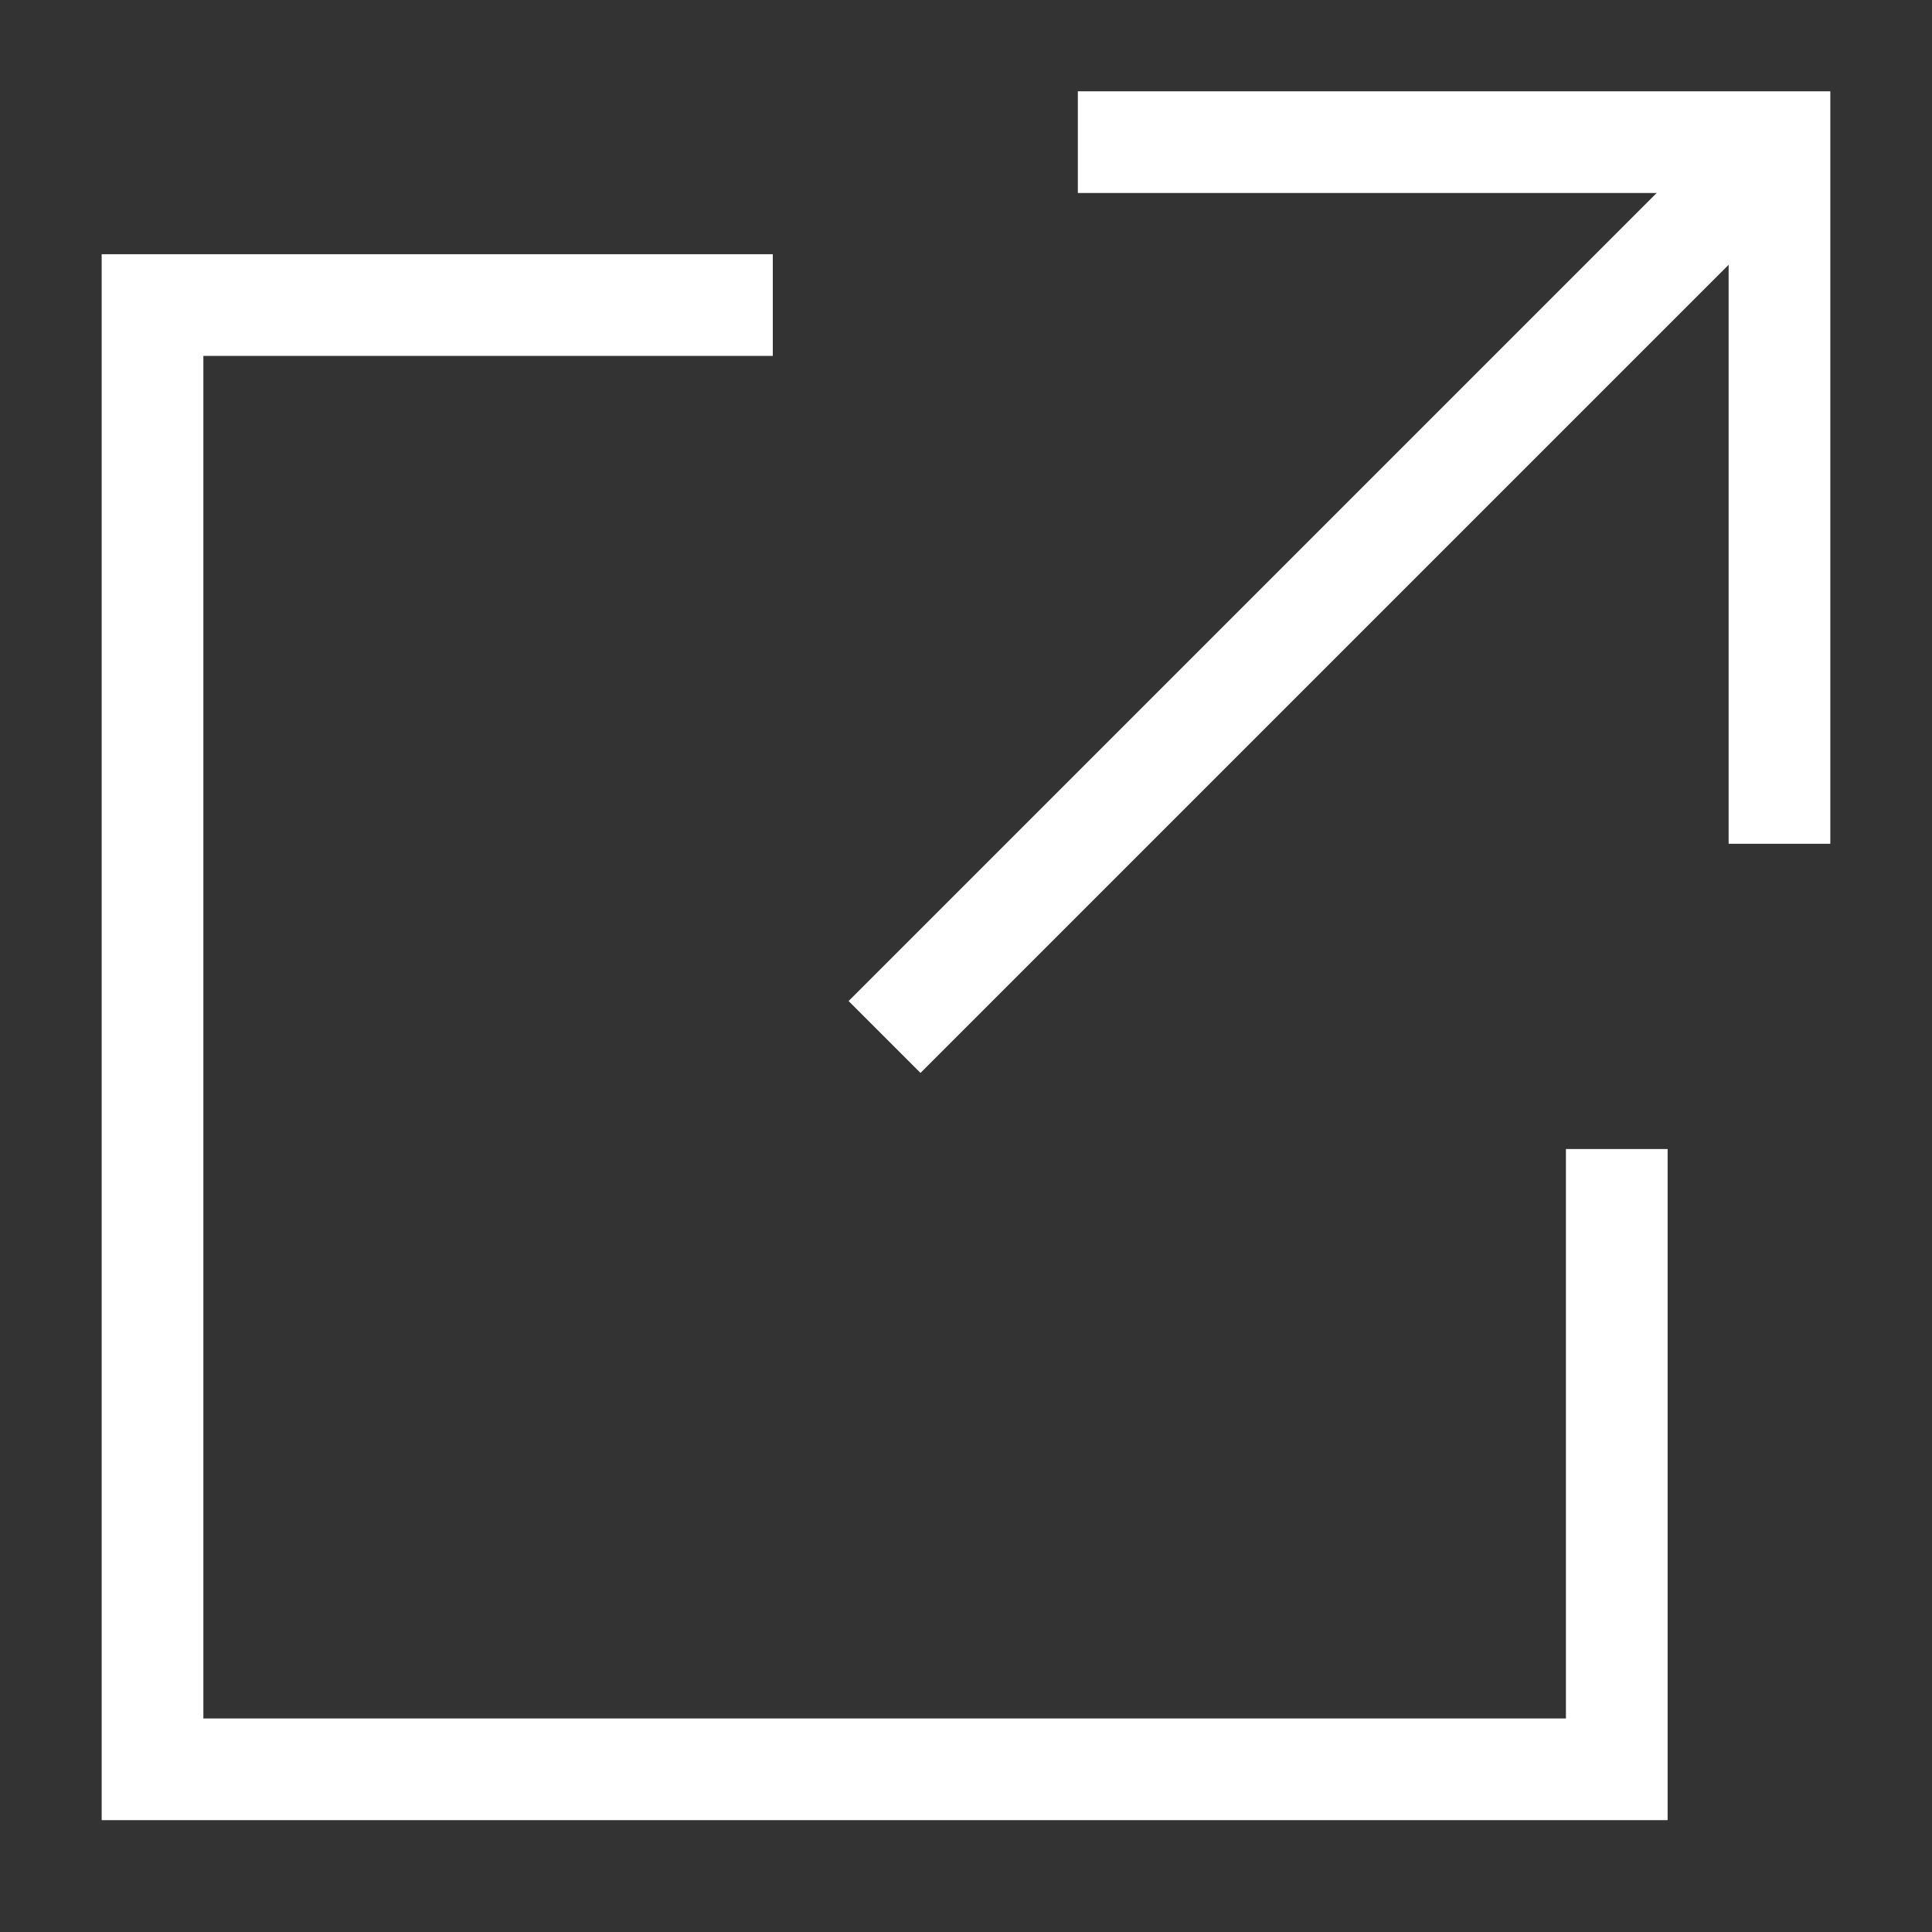
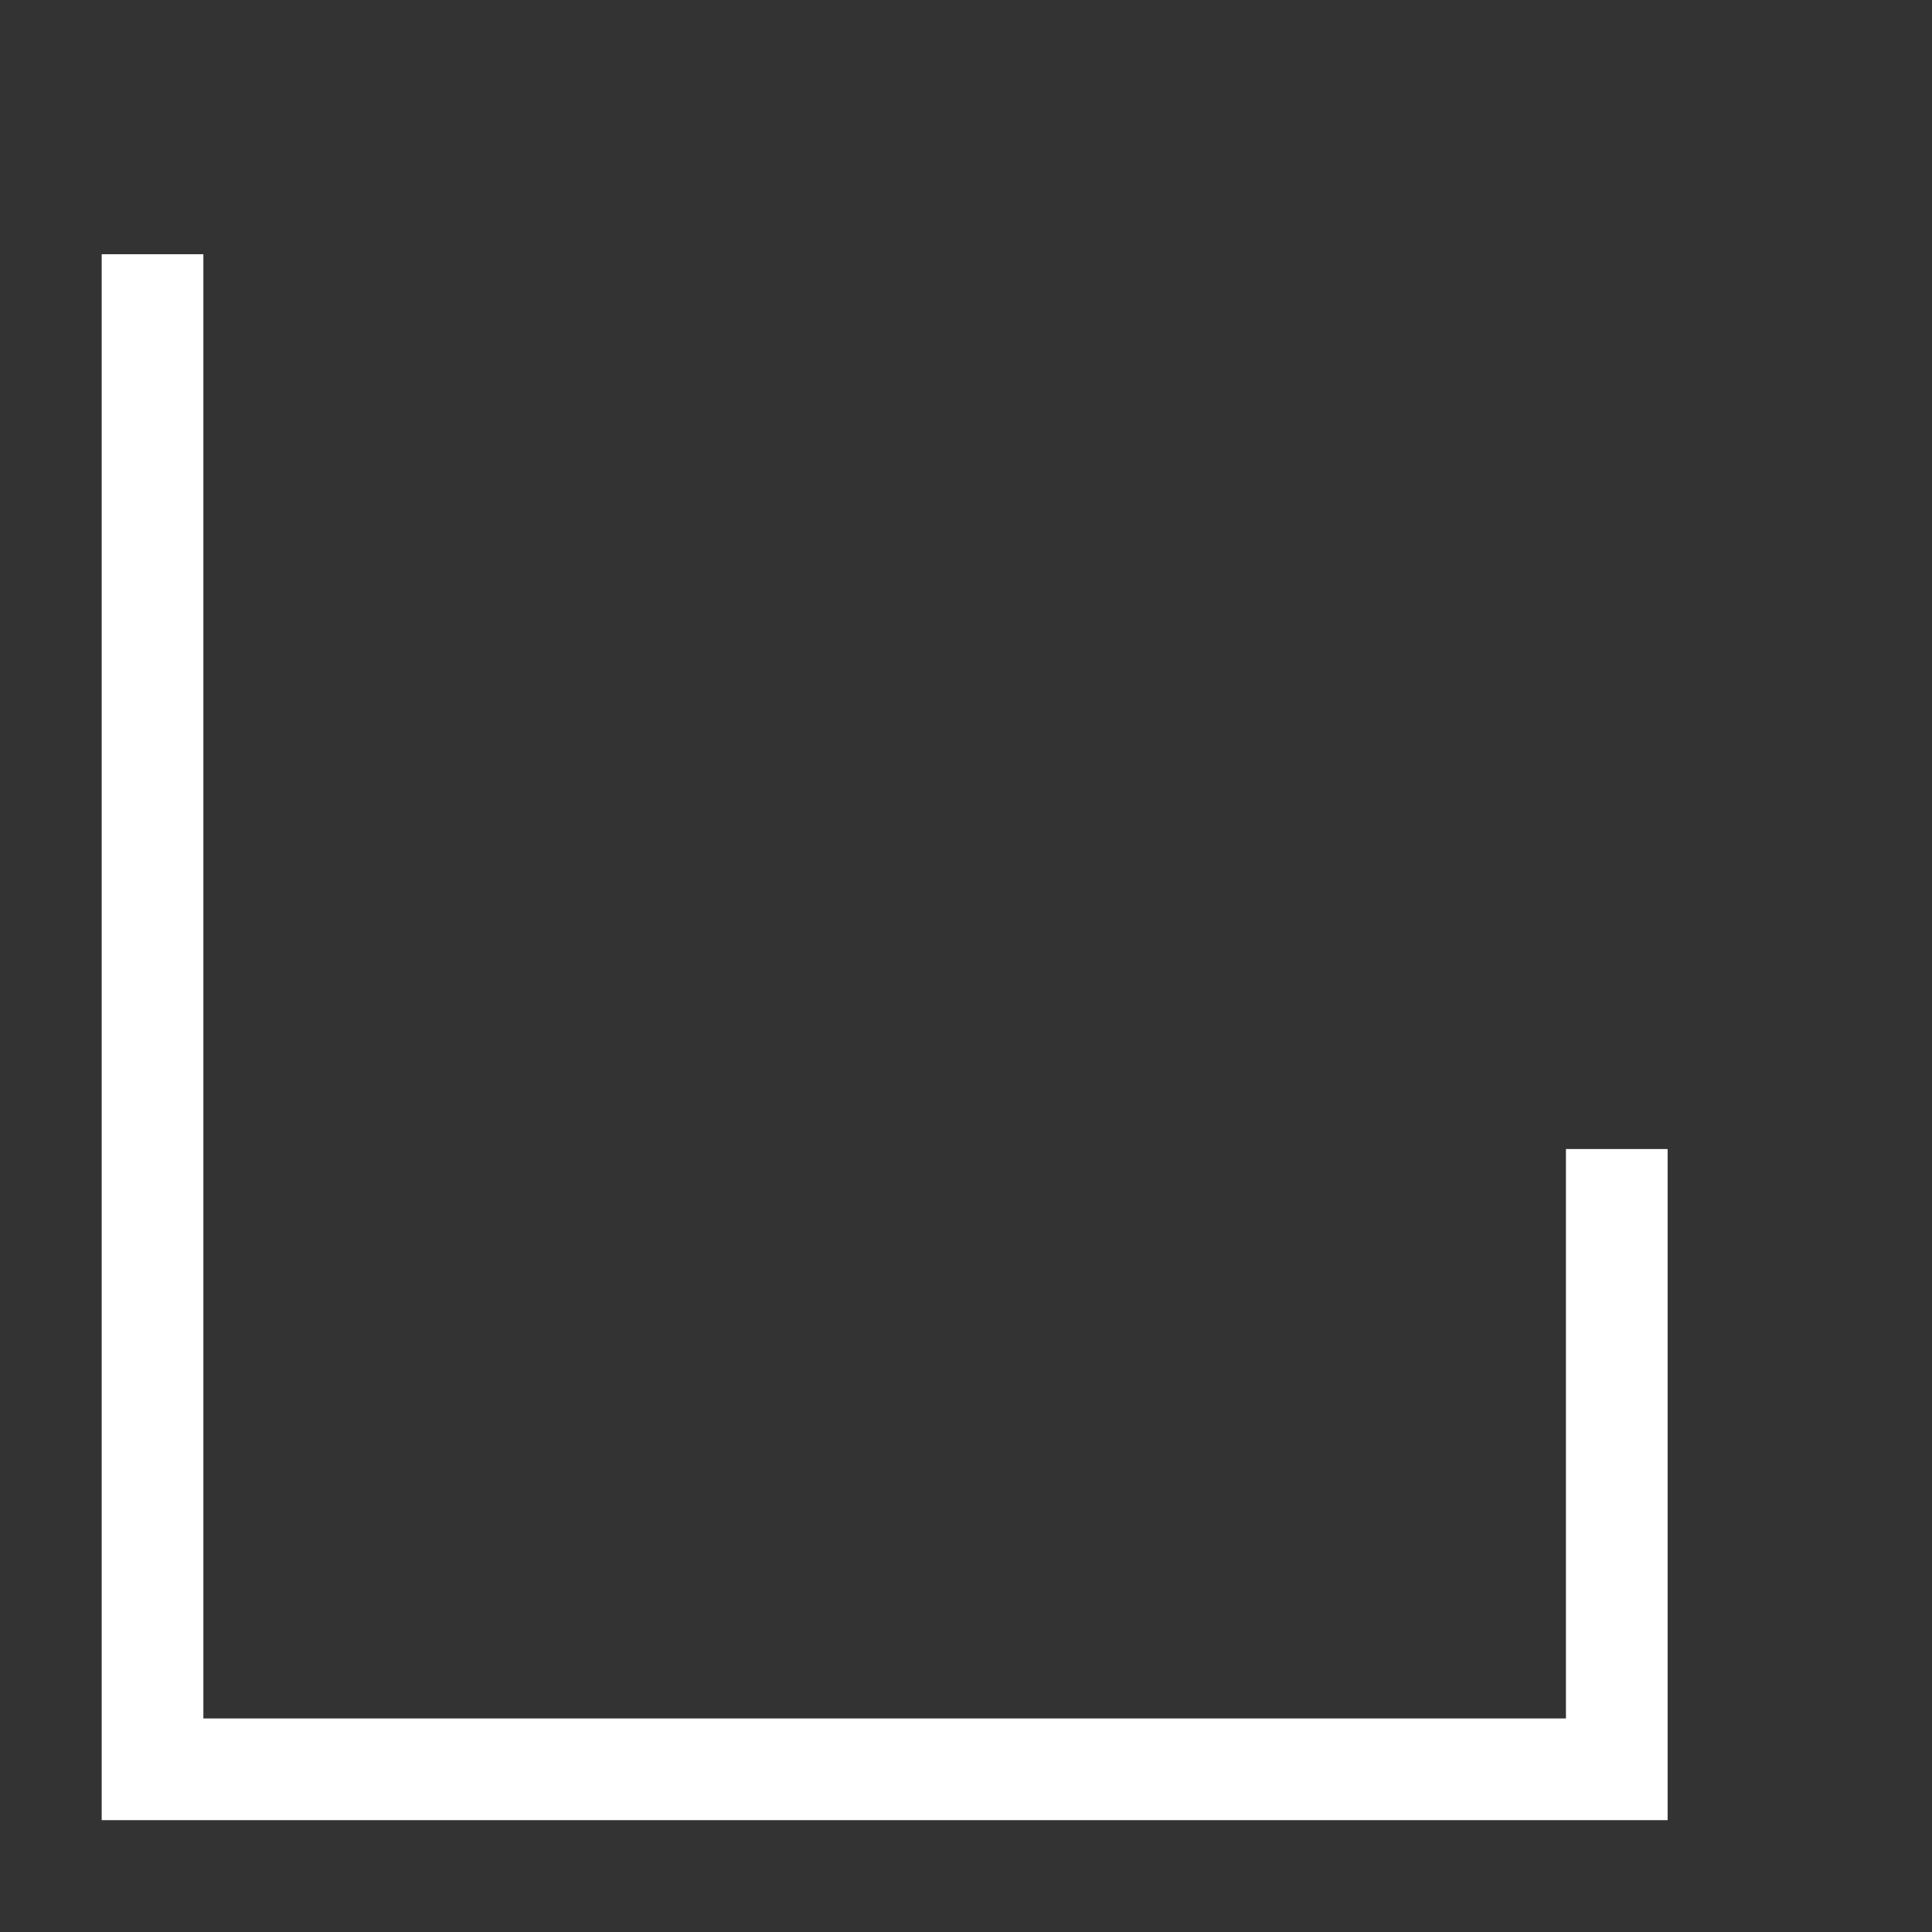
<svg xmlns="http://www.w3.org/2000/svg" width="19" height="19" viewBox="0 0 19 19" fill="none">
  <rect x="0" y="0" width="19" height="19" fill="#333333" stroke="none" />
  <g clip-path="url(#clip0_1_11028)">
    <g clip-path="url(#clip1_1_11028)">
      <g clip-path="url(#clip2_1_11028)">
-         <path d="M8.699 10.198L17.499 1.398" stroke="white" />
-         <path d="M11.1 1.398H17.5V7.798" stroke="white" stroke-linecap="square" />
-         <path d="M15.9 11.8V17.4H1.5V3H7.1" stroke="white" stroke-linecap="square" />
+         <path d="M15.9 11.8V17.4H1.5V3" stroke="white" stroke-linecap="square" />
      </g>
    </g>
  </g>
  <defs>
    <clipPath id="clip0_1_11028">
      <rect width="18" height="18" fill="white" transform="translate(0.5 0.5)" />
    </clipPath>
    <clipPath id="clip1_1_11028">
      <rect width="18" height="18" fill="white" transform="translate(0.5 0.5)" />
    </clipPath>
    <clipPath id="clip2_1_11028">
      <rect width="18" height="18" fill="white" transform="translate(0.5 0.5)" />
    </clipPath>
  </defs>
</svg>